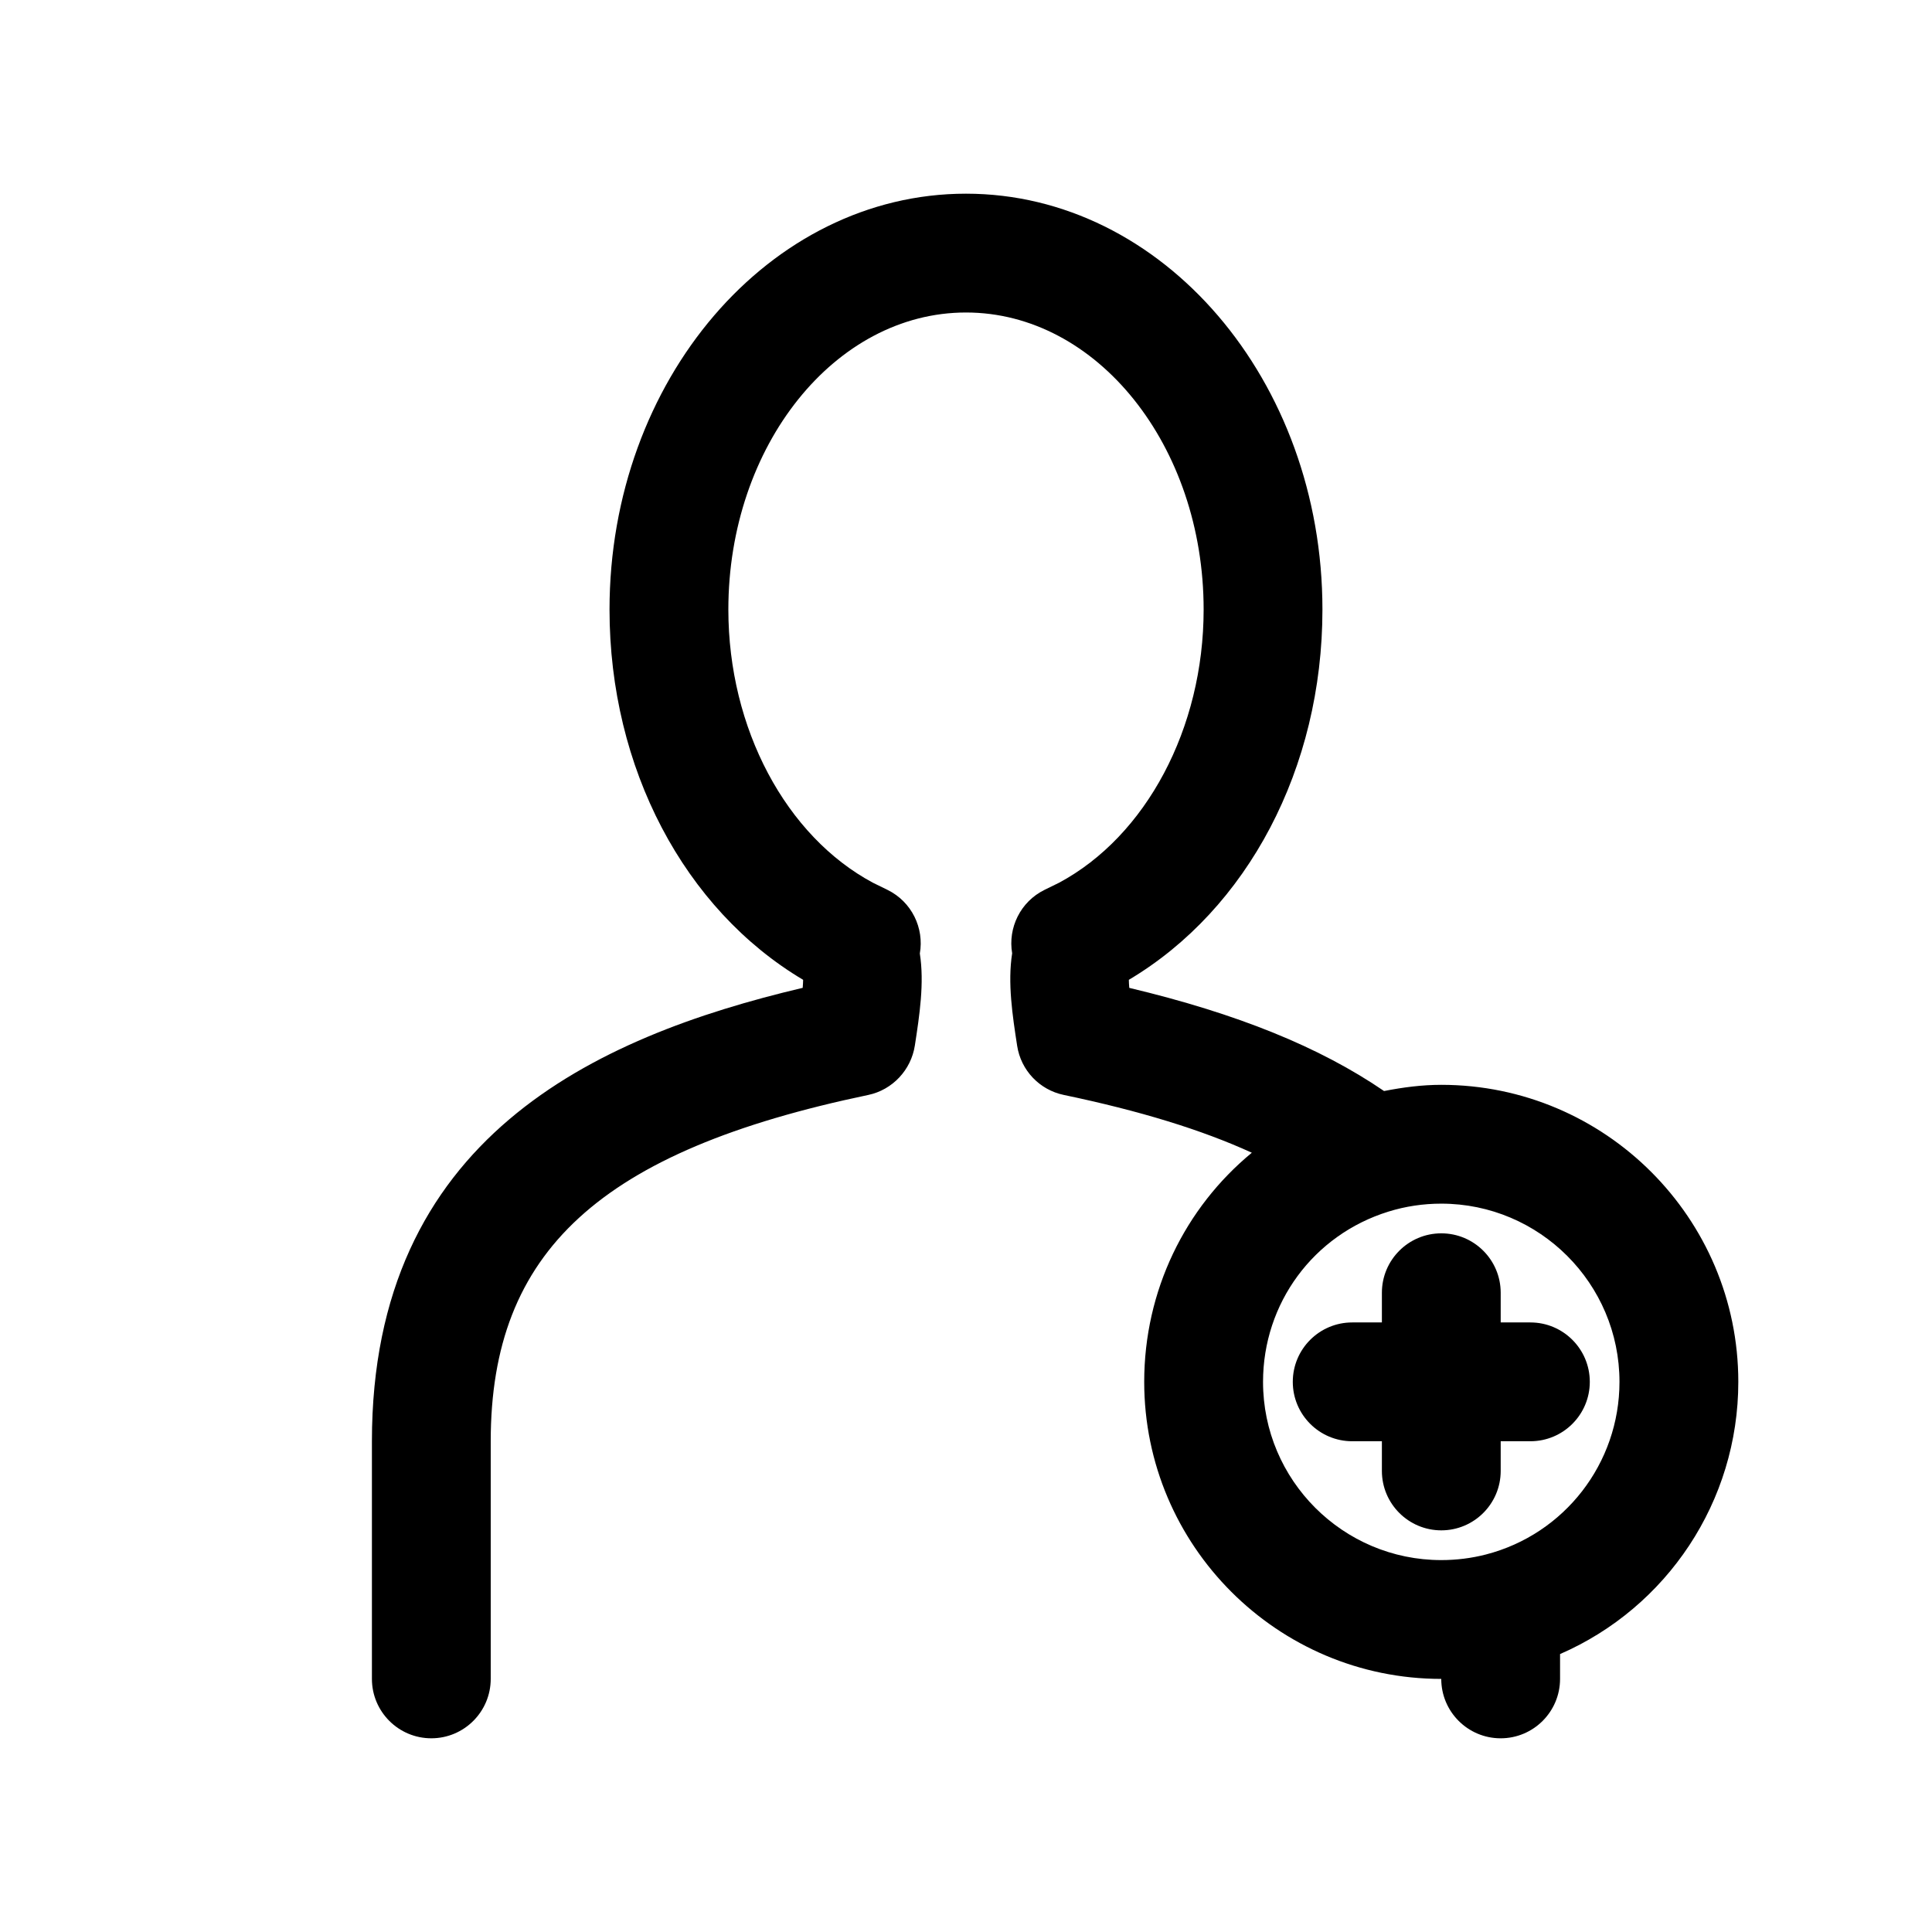
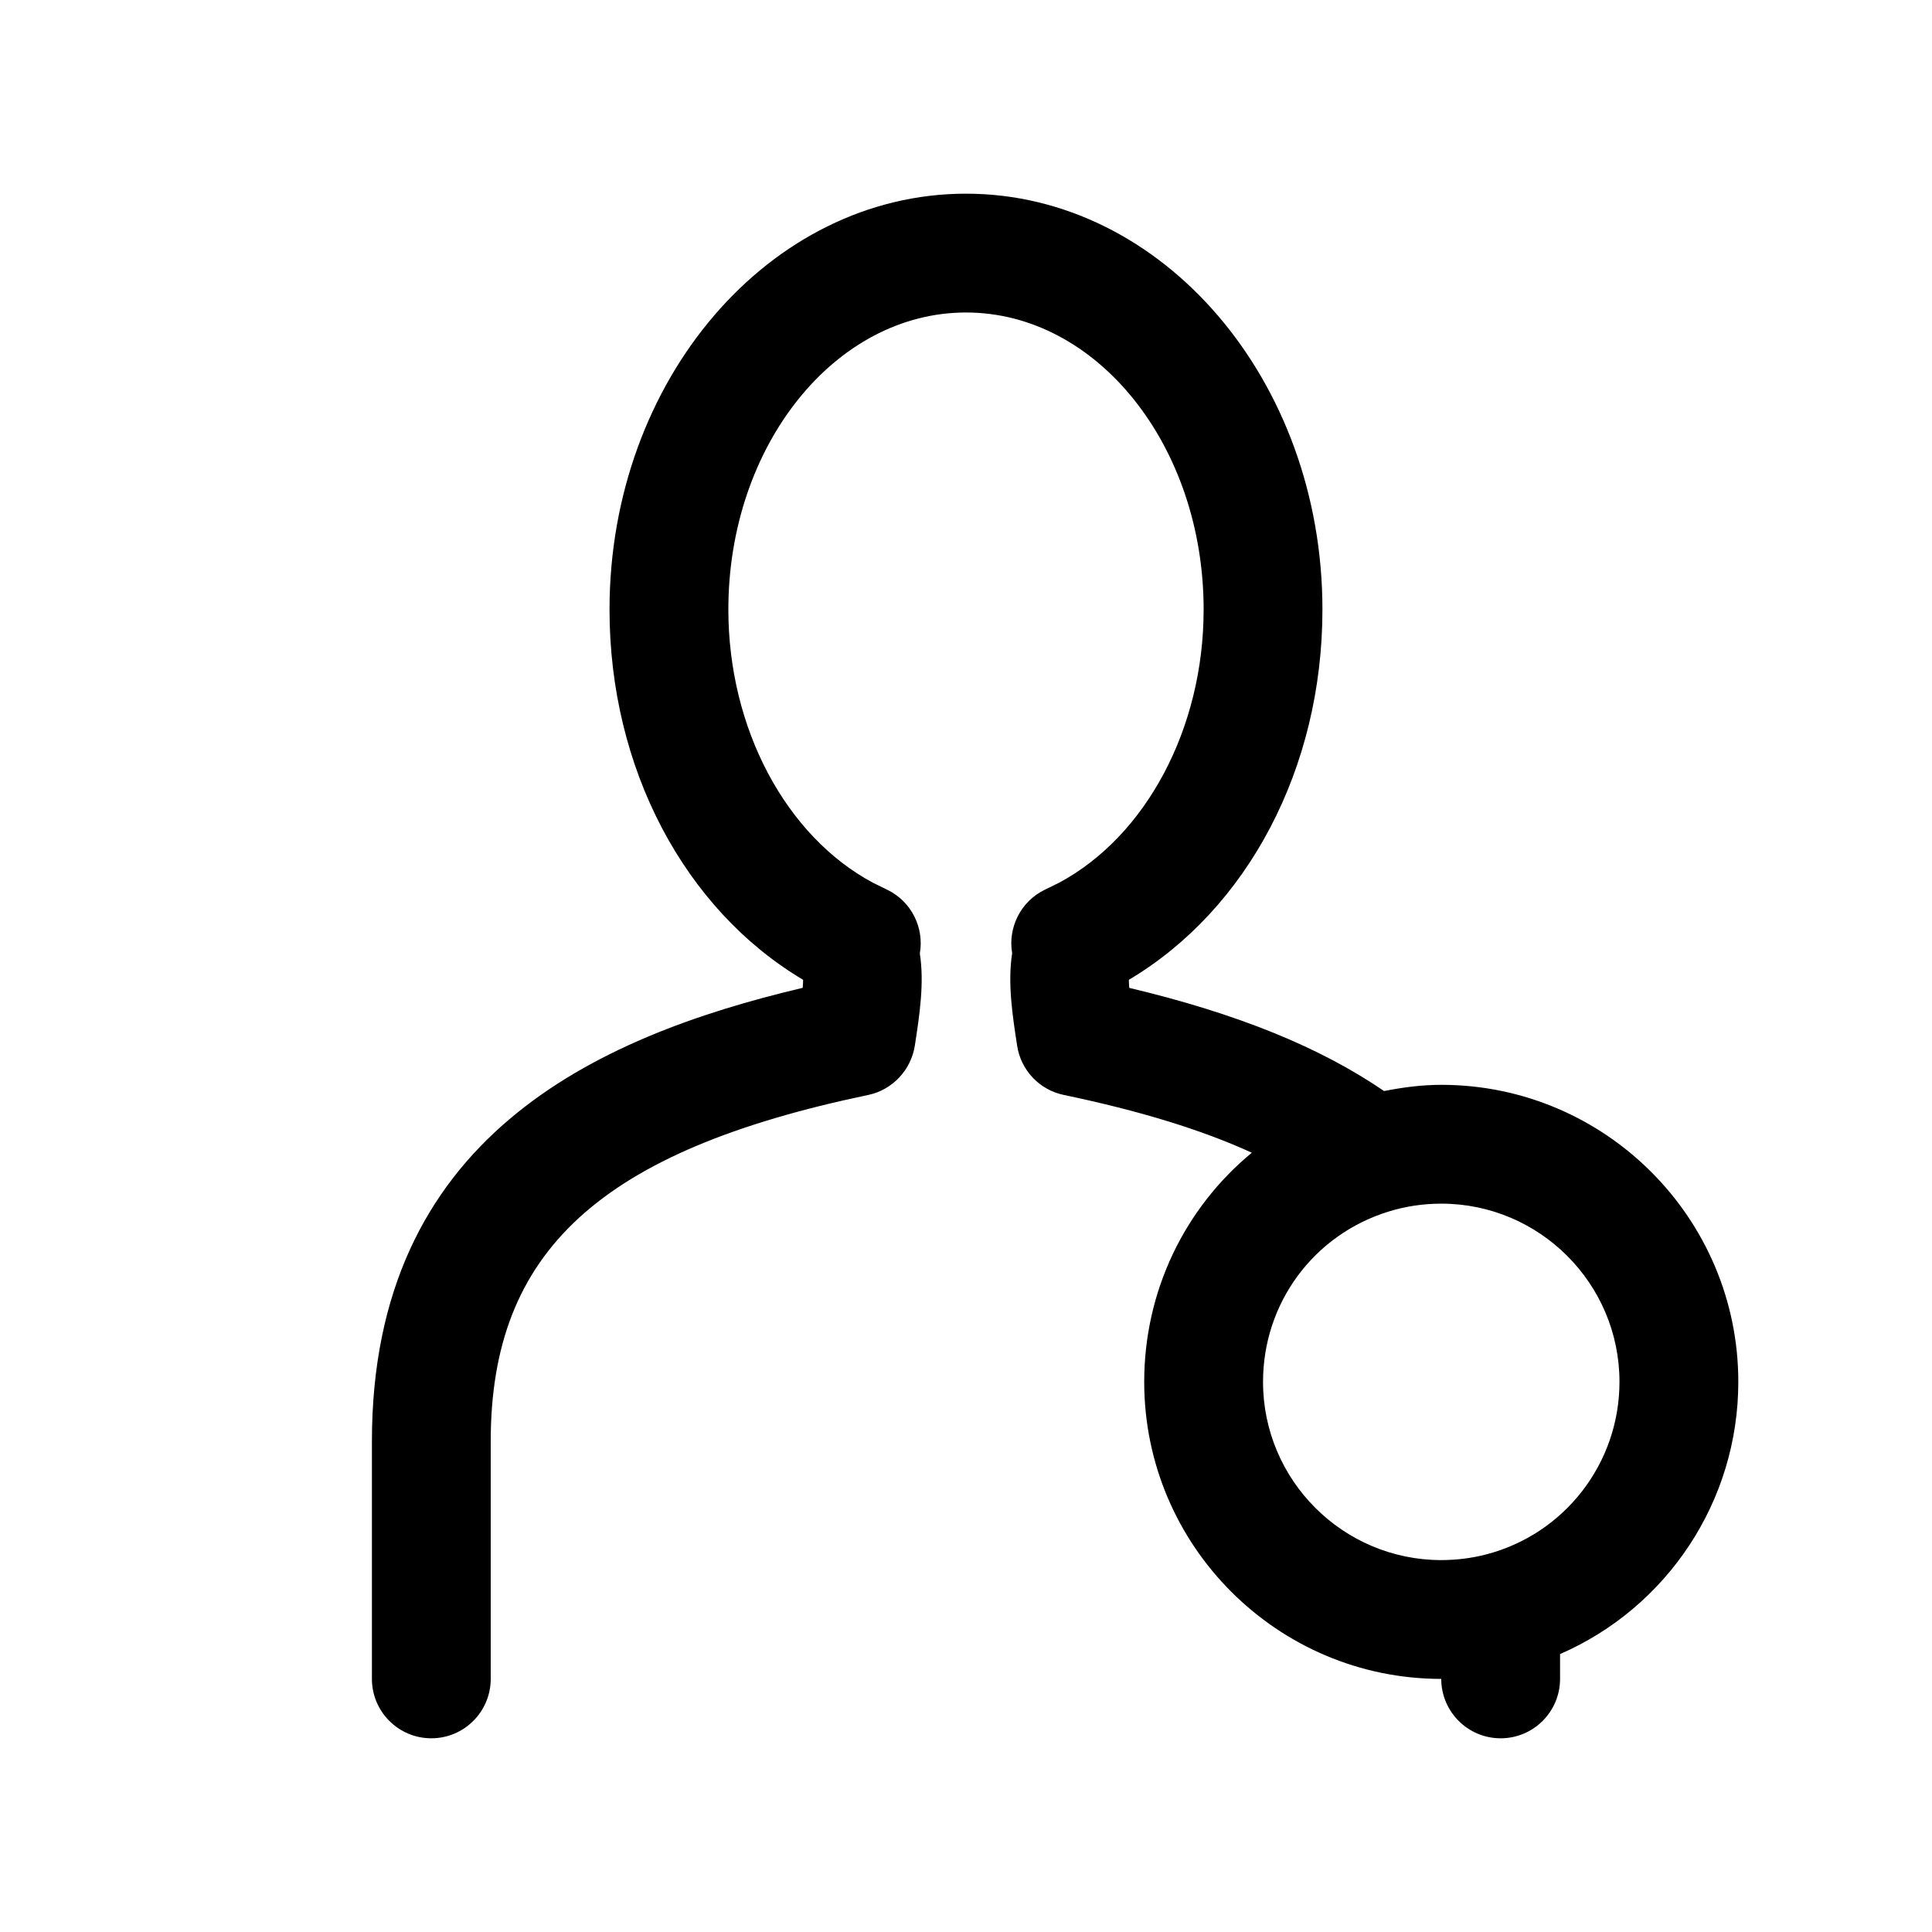
<svg xmlns="http://www.w3.org/2000/svg" fill="#000000" width="800px" height="800px" version="1.1" viewBox="144 144 512 512">
  <g>
    <path d="m604.67 510.21c0-43.406-35.312-78.719-78.719-78.719-5.125 0-10.18 0.668-15.16 1.645-17.066-11.66-38.871-20.508-67.52-27.34-0.07-0.781-0.109-1.504-0.117-2.133 31.461-18.695 51.305-56.082 51.305-98.125 0-60.773-42.375-110.21-94.465-110.21s-94.465 49.438-94.465 110.21c0 42.043 19.844 79.43 51.309 98.125-0.008 0.629-0.055 1.34-0.117 2.125-55.352 13.074-114.16 39.98-114.16 120.16v62.977c0 8.691 7.055 15.742 15.742 15.742 8.691 0 15.742-7.055 15.742-15.742v-62.977c0-50.332 28.984-76.918 100.05-91.773 6.422-1.348 11.359-6.629 12.352-13.113 1.227-7.981 2.543-16.547 1.316-24.371 1.188-6.738-2.141-13.715-8.582-16.871l-3.746-1.836c-0.016-0.008-0.031-0.016-0.055-0.023-23.09-12.34-38.359-40.898-38.359-72.426 0-43.406 28.254-78.719 62.977-78.719s62.977 35.312 62.977 78.719c0 31.512-15.266 60.062-38.336 72.414-0.031 0.008-0.055 0.023-0.086 0.039l-3.731 1.828c-6.414 3.148-9.746 10.094-8.59 16.816-1.234 7.848 0.086 16.469 1.324 24.512 0.992 6.488 5.91 11.676 12.336 13.02 20.191 4.219 36.543 9.234 49.855 15.32-17.719 14.609-28.52 36.57-28.52 60.723 0 43.406 35.312 78.719 78.719 78.719 0 8.691 7.055 15.742 15.742 15.742 8.691 0 15.742-7.055 15.742-15.742v-6.582c28.328-12.324 47.238-40.445 47.238-72.137zm-66.883 45.746c-3.84 0.988-7.824 1.484-11.84 1.484-26.047 0-47.23-21.184-47.23-47.23 0-20.828 13.352-38.957 33.227-45.121 4.504-1.402 9.219-2.109 14.004-2.109 26.047 0 47.23 21.184 47.23 47.23 0.004 21.562-14.551 40.367-35.391 45.746z" />
-     <path d="m541.7 494.46v-7.871c0-8.691-7.055-15.742-15.742-15.742-8.691 0-15.742 7.055-15.742 15.742v7.871h-7.871c-8.691 0-15.742 7.055-15.742 15.742 0 8.691 7.055 15.742 15.742 15.742h7.871v7.871c0 8.691 7.055 15.742 15.742 15.742 8.691 0 15.742-7.055 15.742-15.742v-7.871h7.871c8.691 0 15.742-7.055 15.742-15.742 0-8.691-7.055-15.742-15.742-15.742z" />
  </g>
</svg>